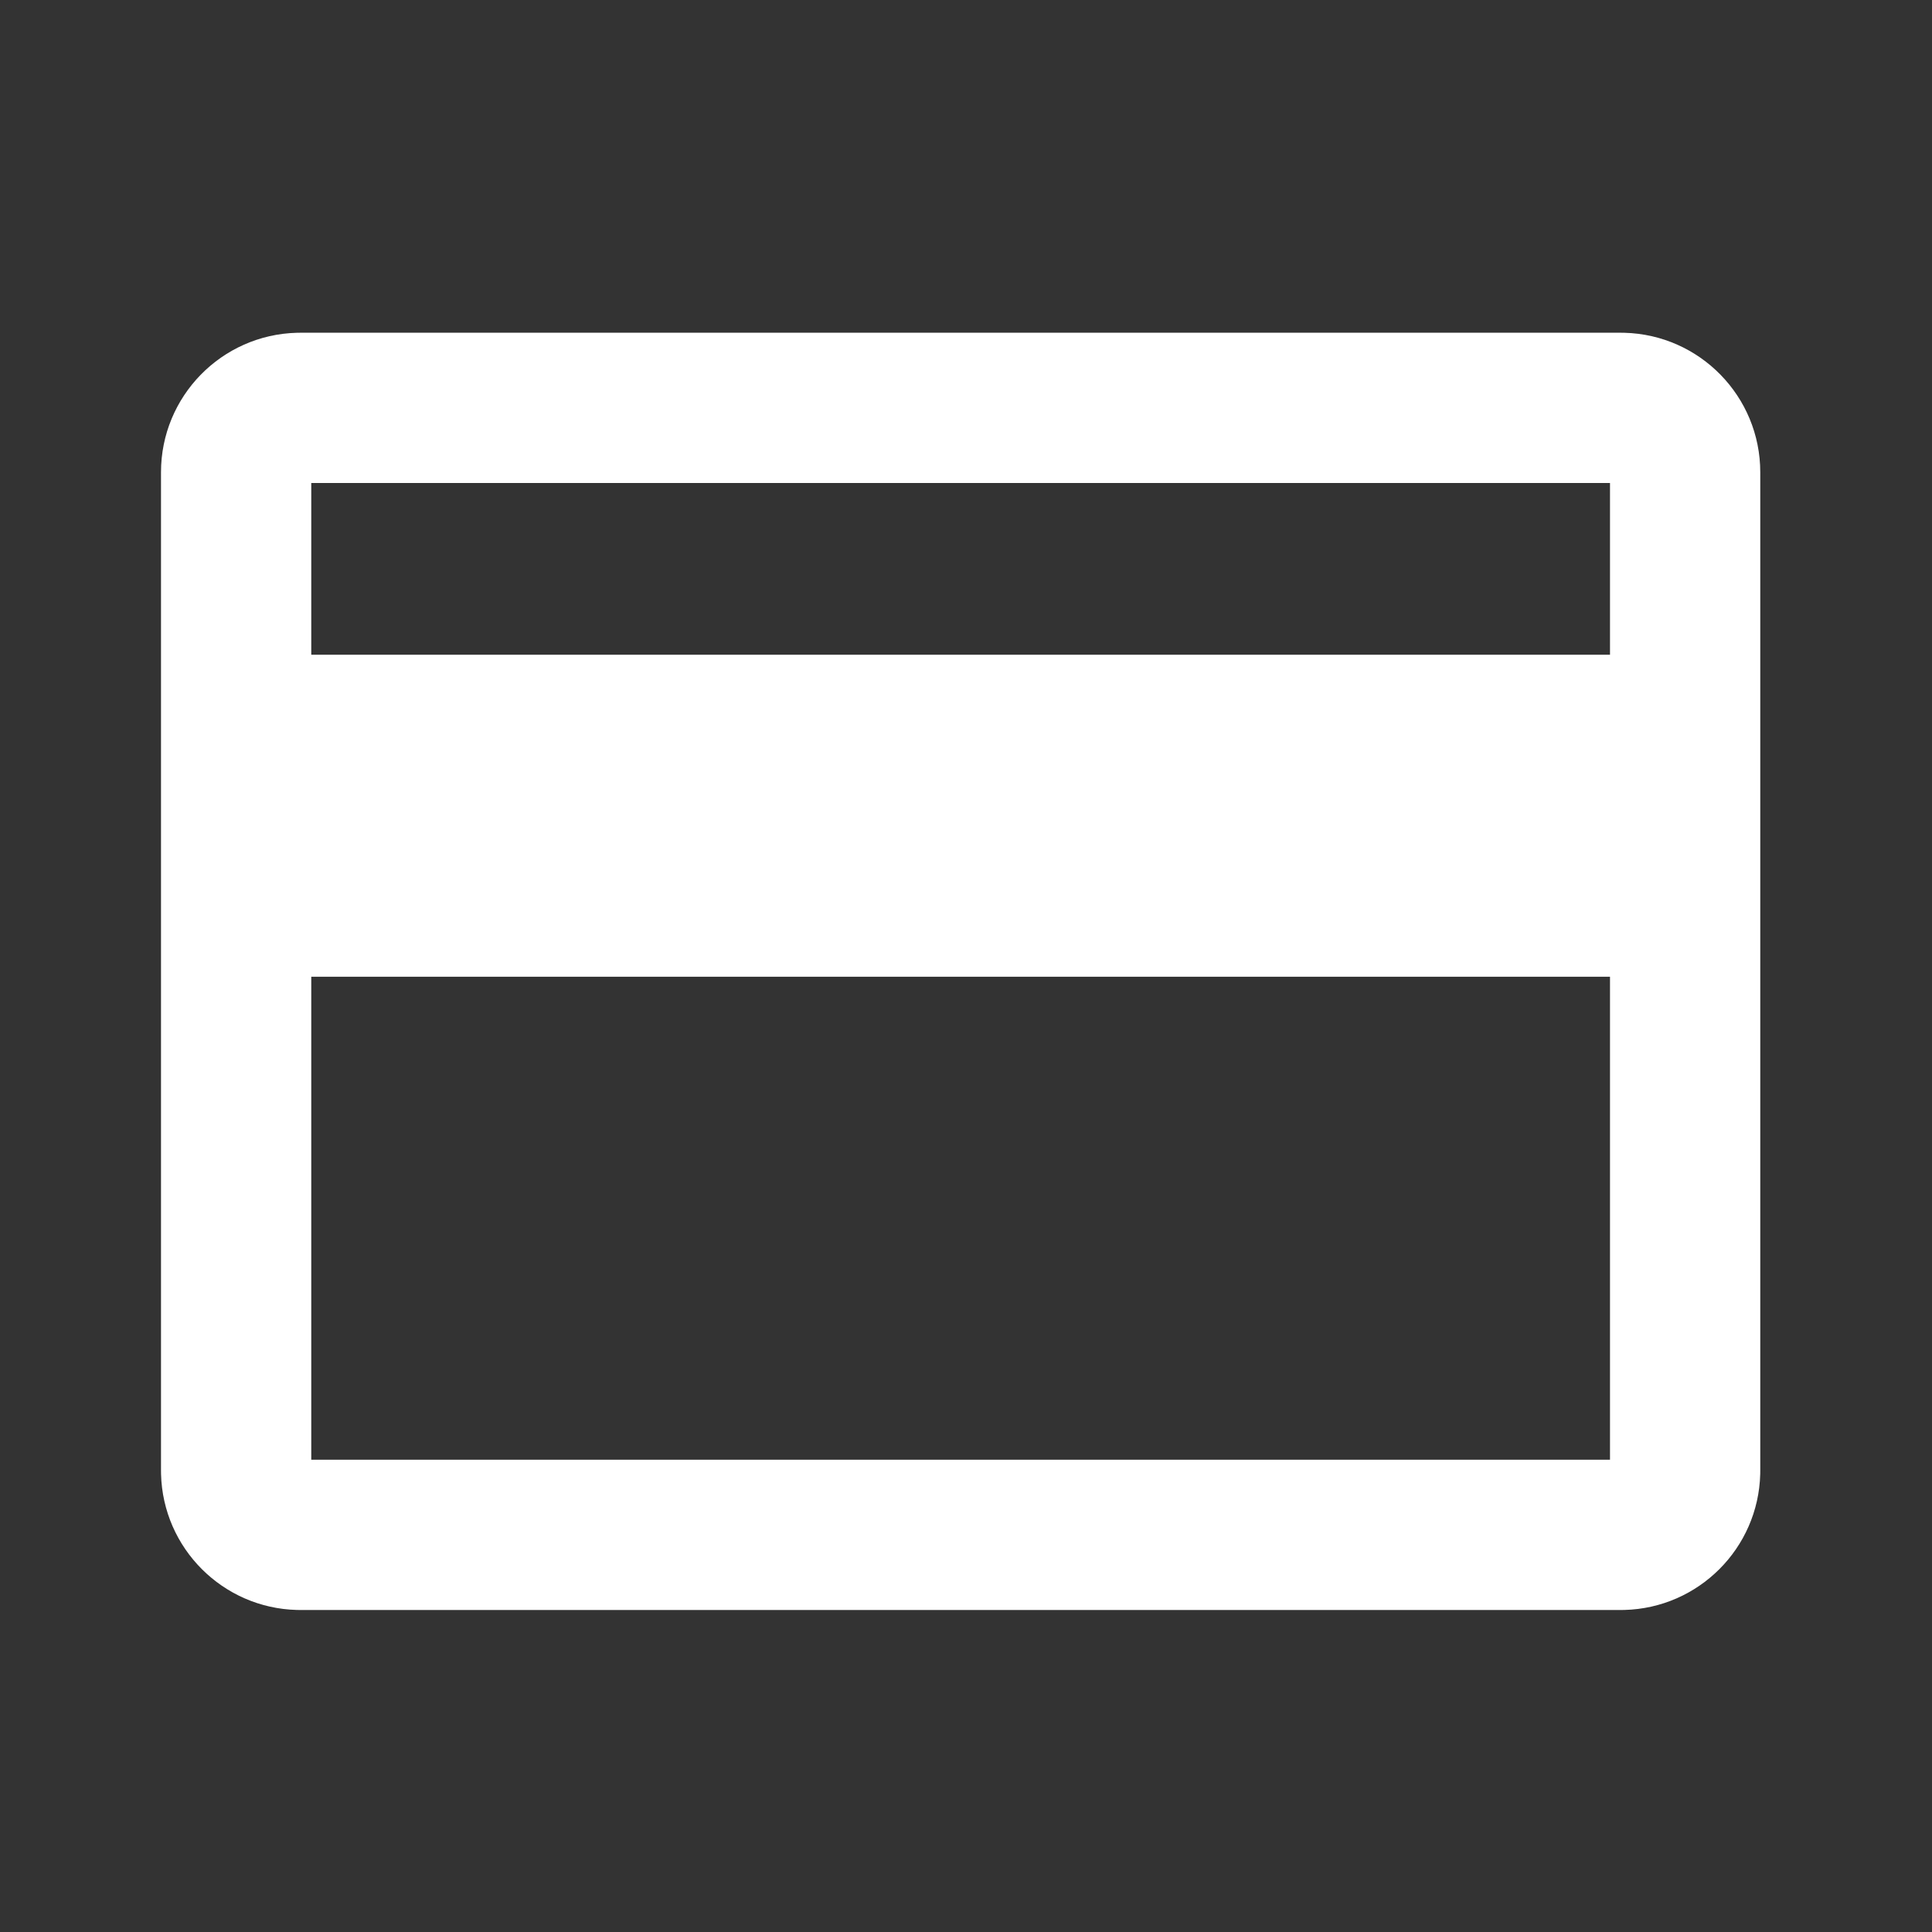
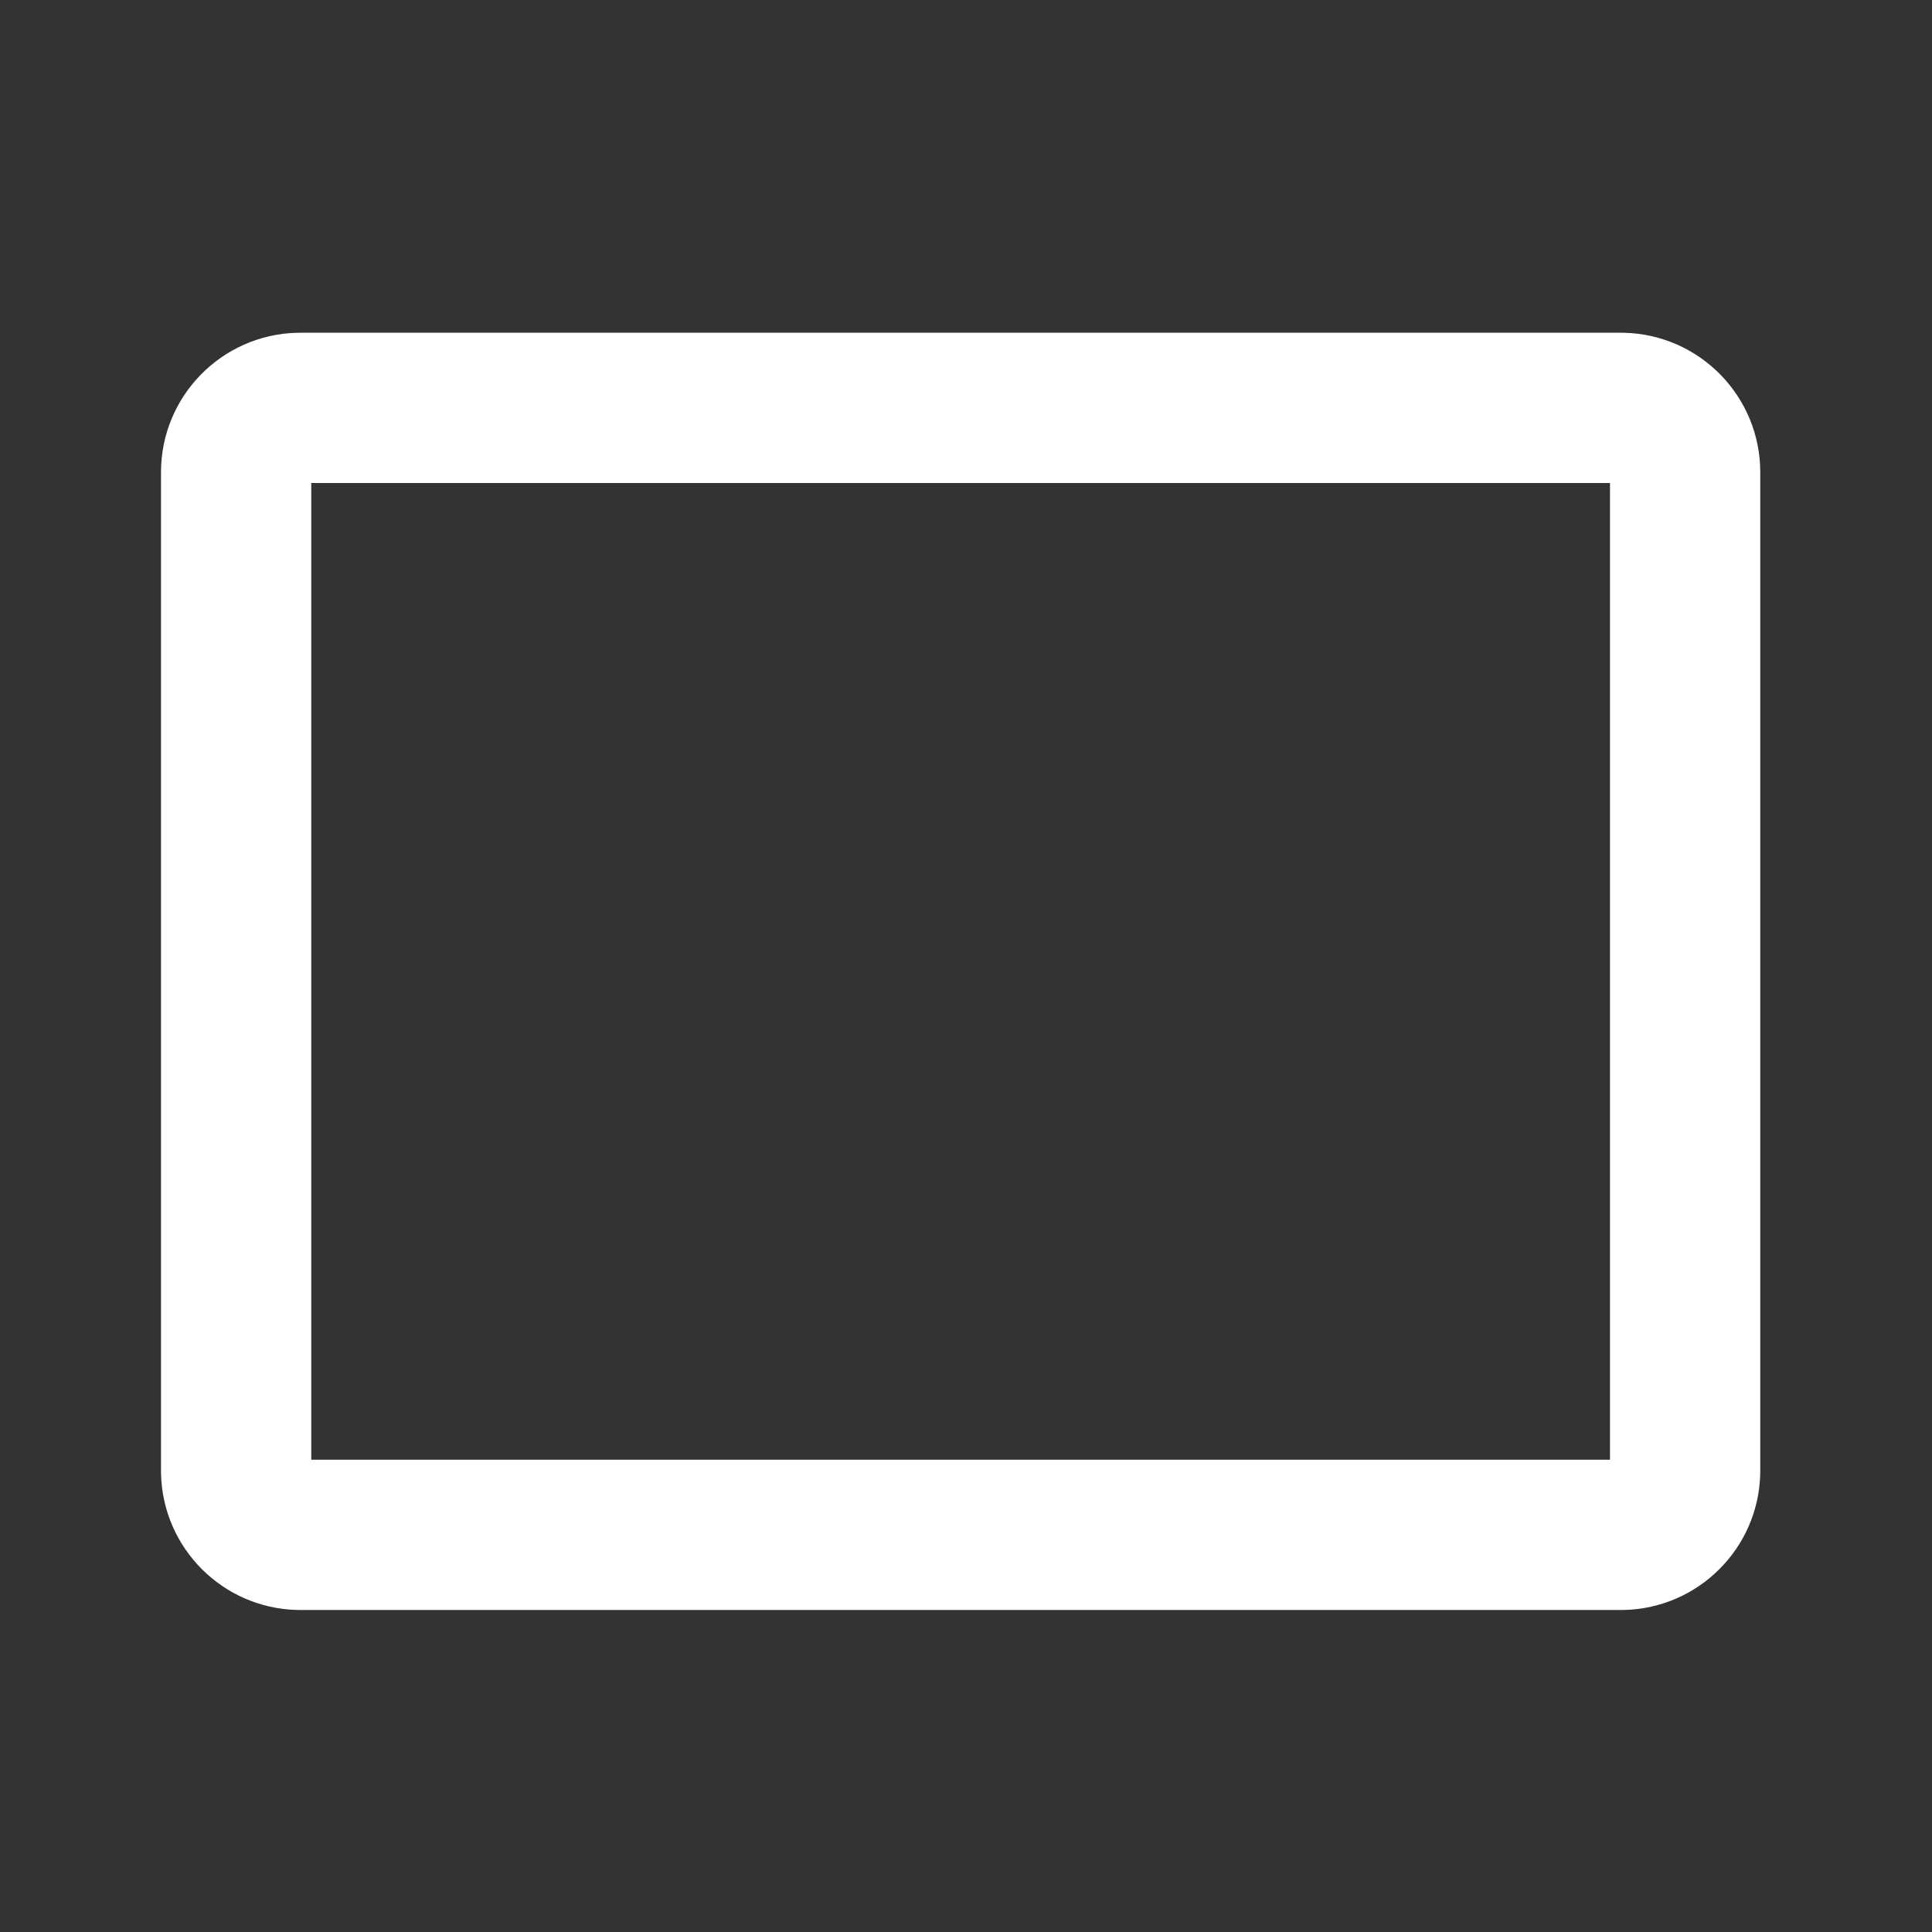
<svg xmlns="http://www.w3.org/2000/svg" width="180" height="180" viewBox="0 0 180 180" fill="none">
  <rect x="0" y="0" width="180" height="180" fill="#333333" stroke="none" />
  <path d="M29 136H150V45H29V136ZM164 137L163.996 137.336C163.821 144.249 158.249 149.821 151.336 149.996L151 150H28L27.664 149.996C20.751 149.821 15.179 144.249 15.004 137.336L15 137V44C15 36.933 20.64 31.182 27.664 31.004L28 31H151L151.336 31.004C158.36 31.182 164 36.933 164 44V137Z" fill="white" />
-   <line x1="23" y1="76" x2="154" y2="76" stroke="white" stroke-width="30" />
</svg>